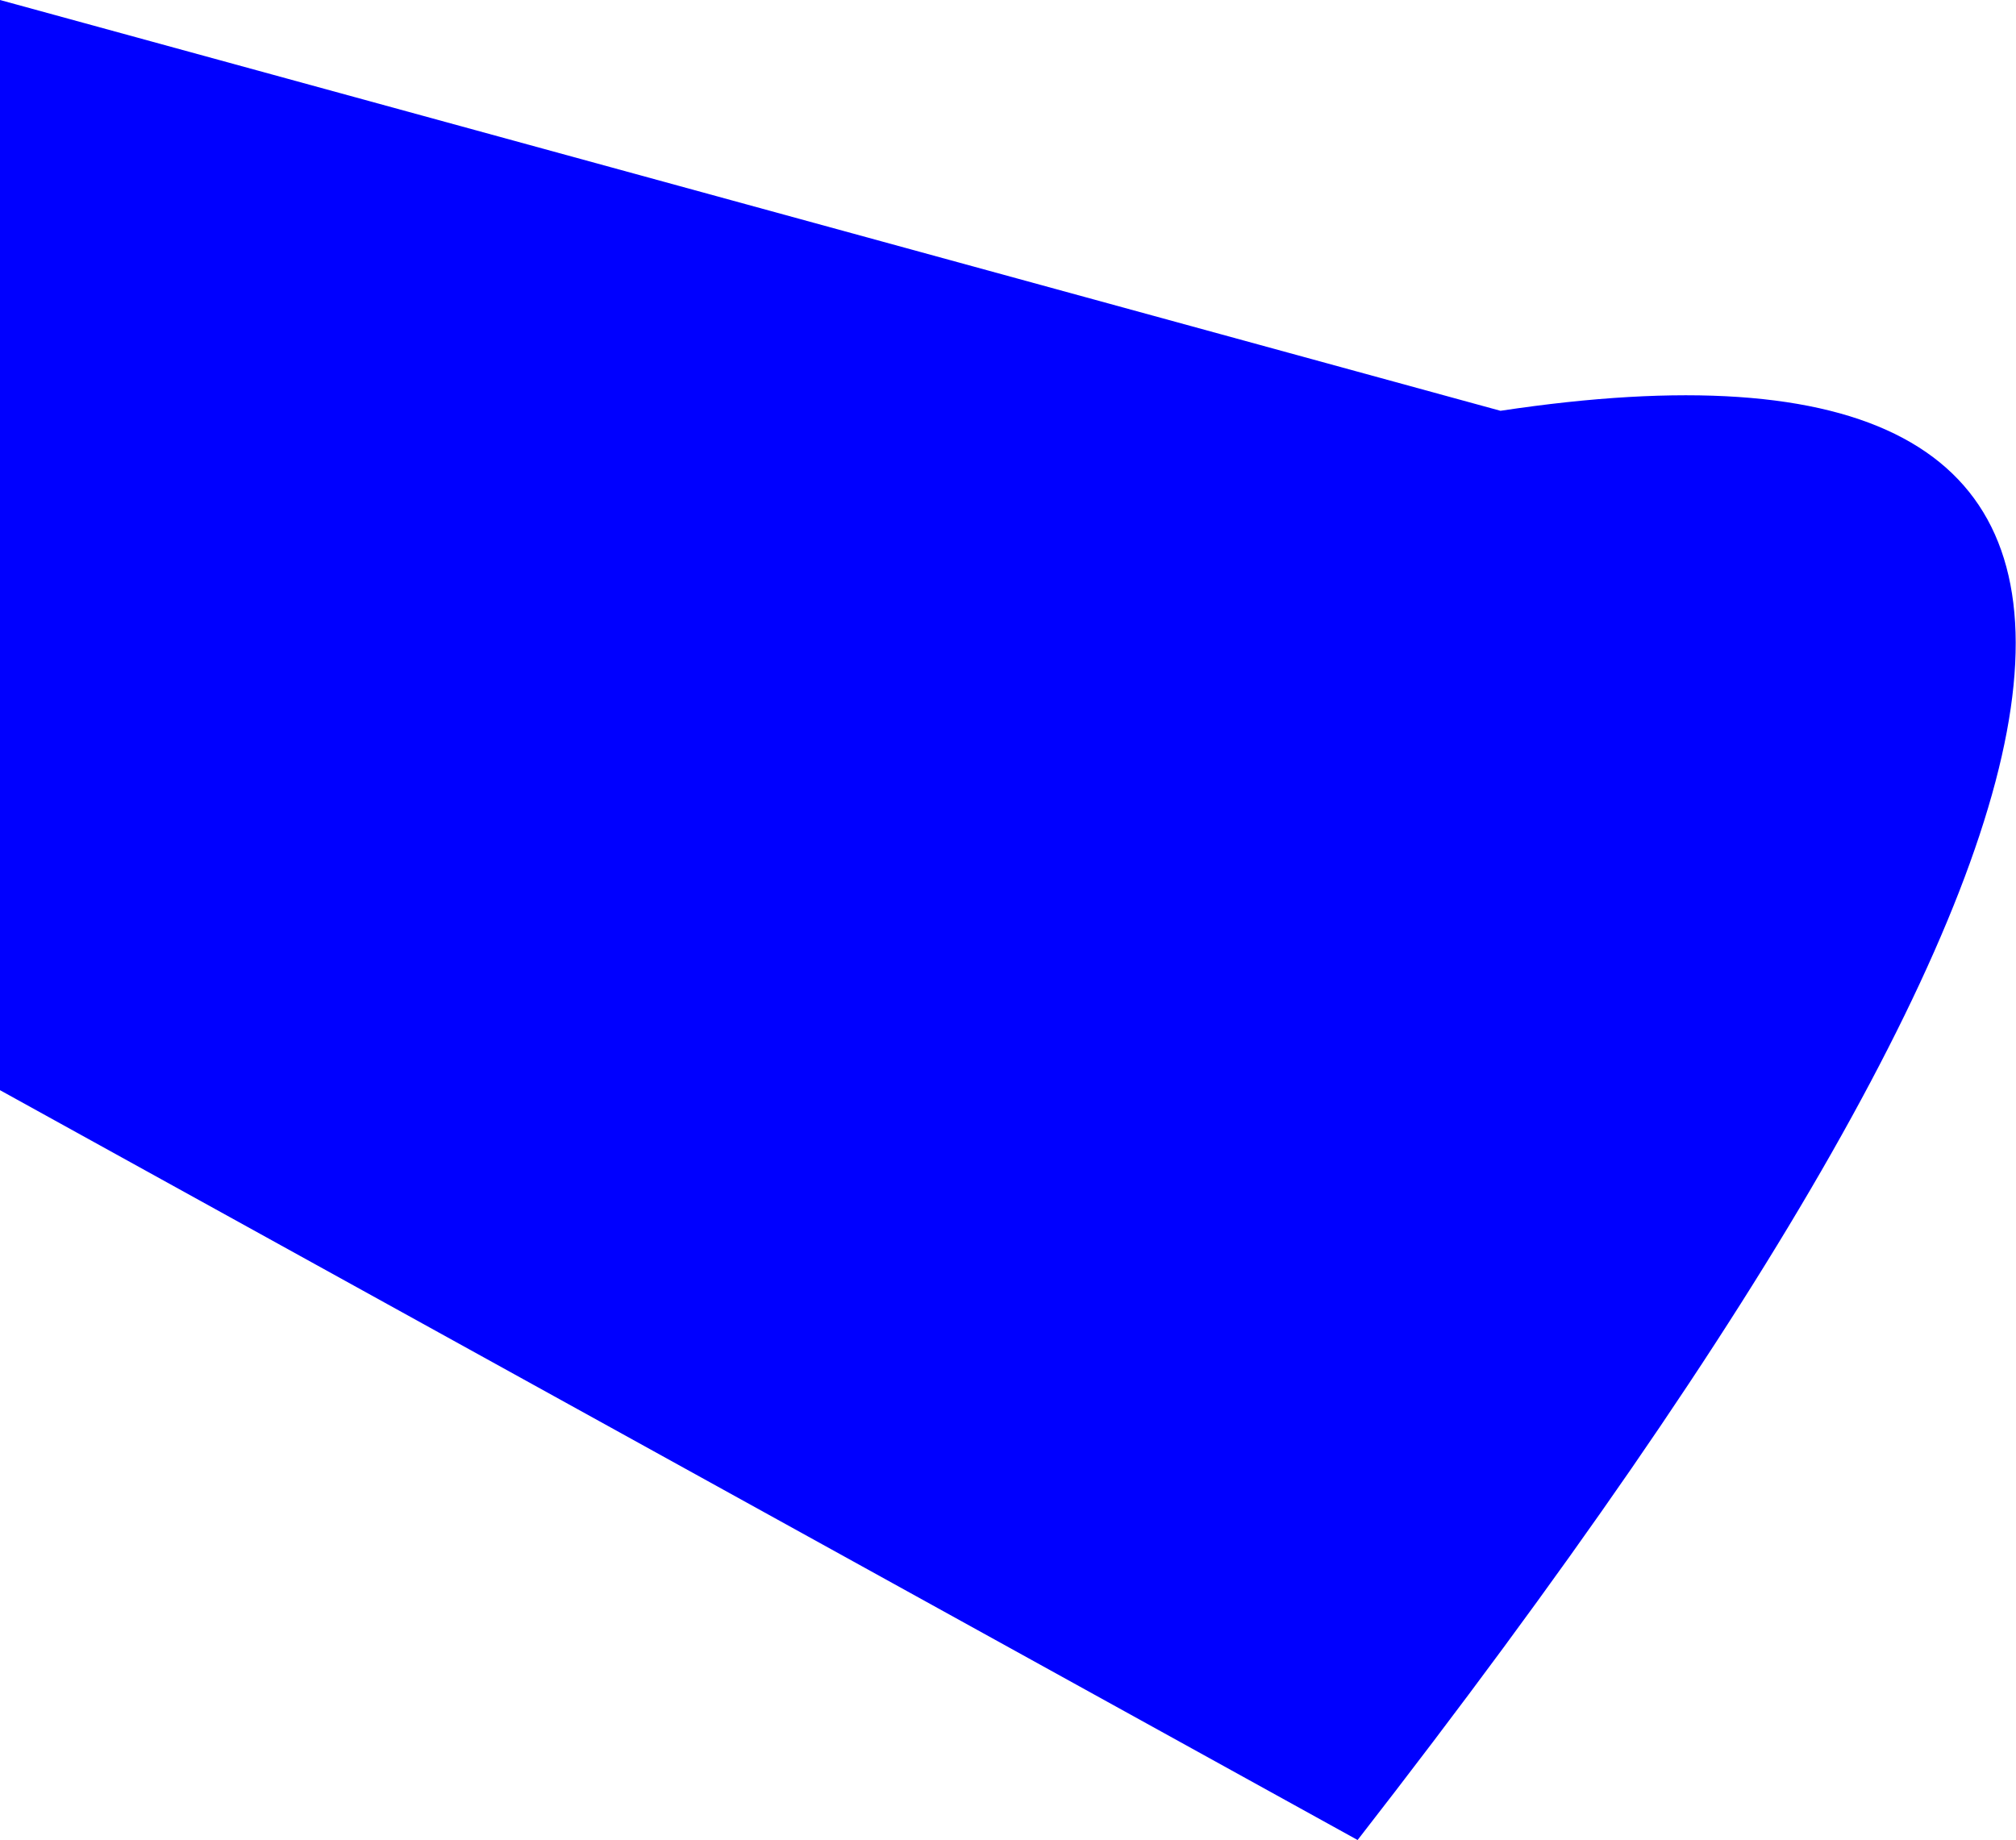
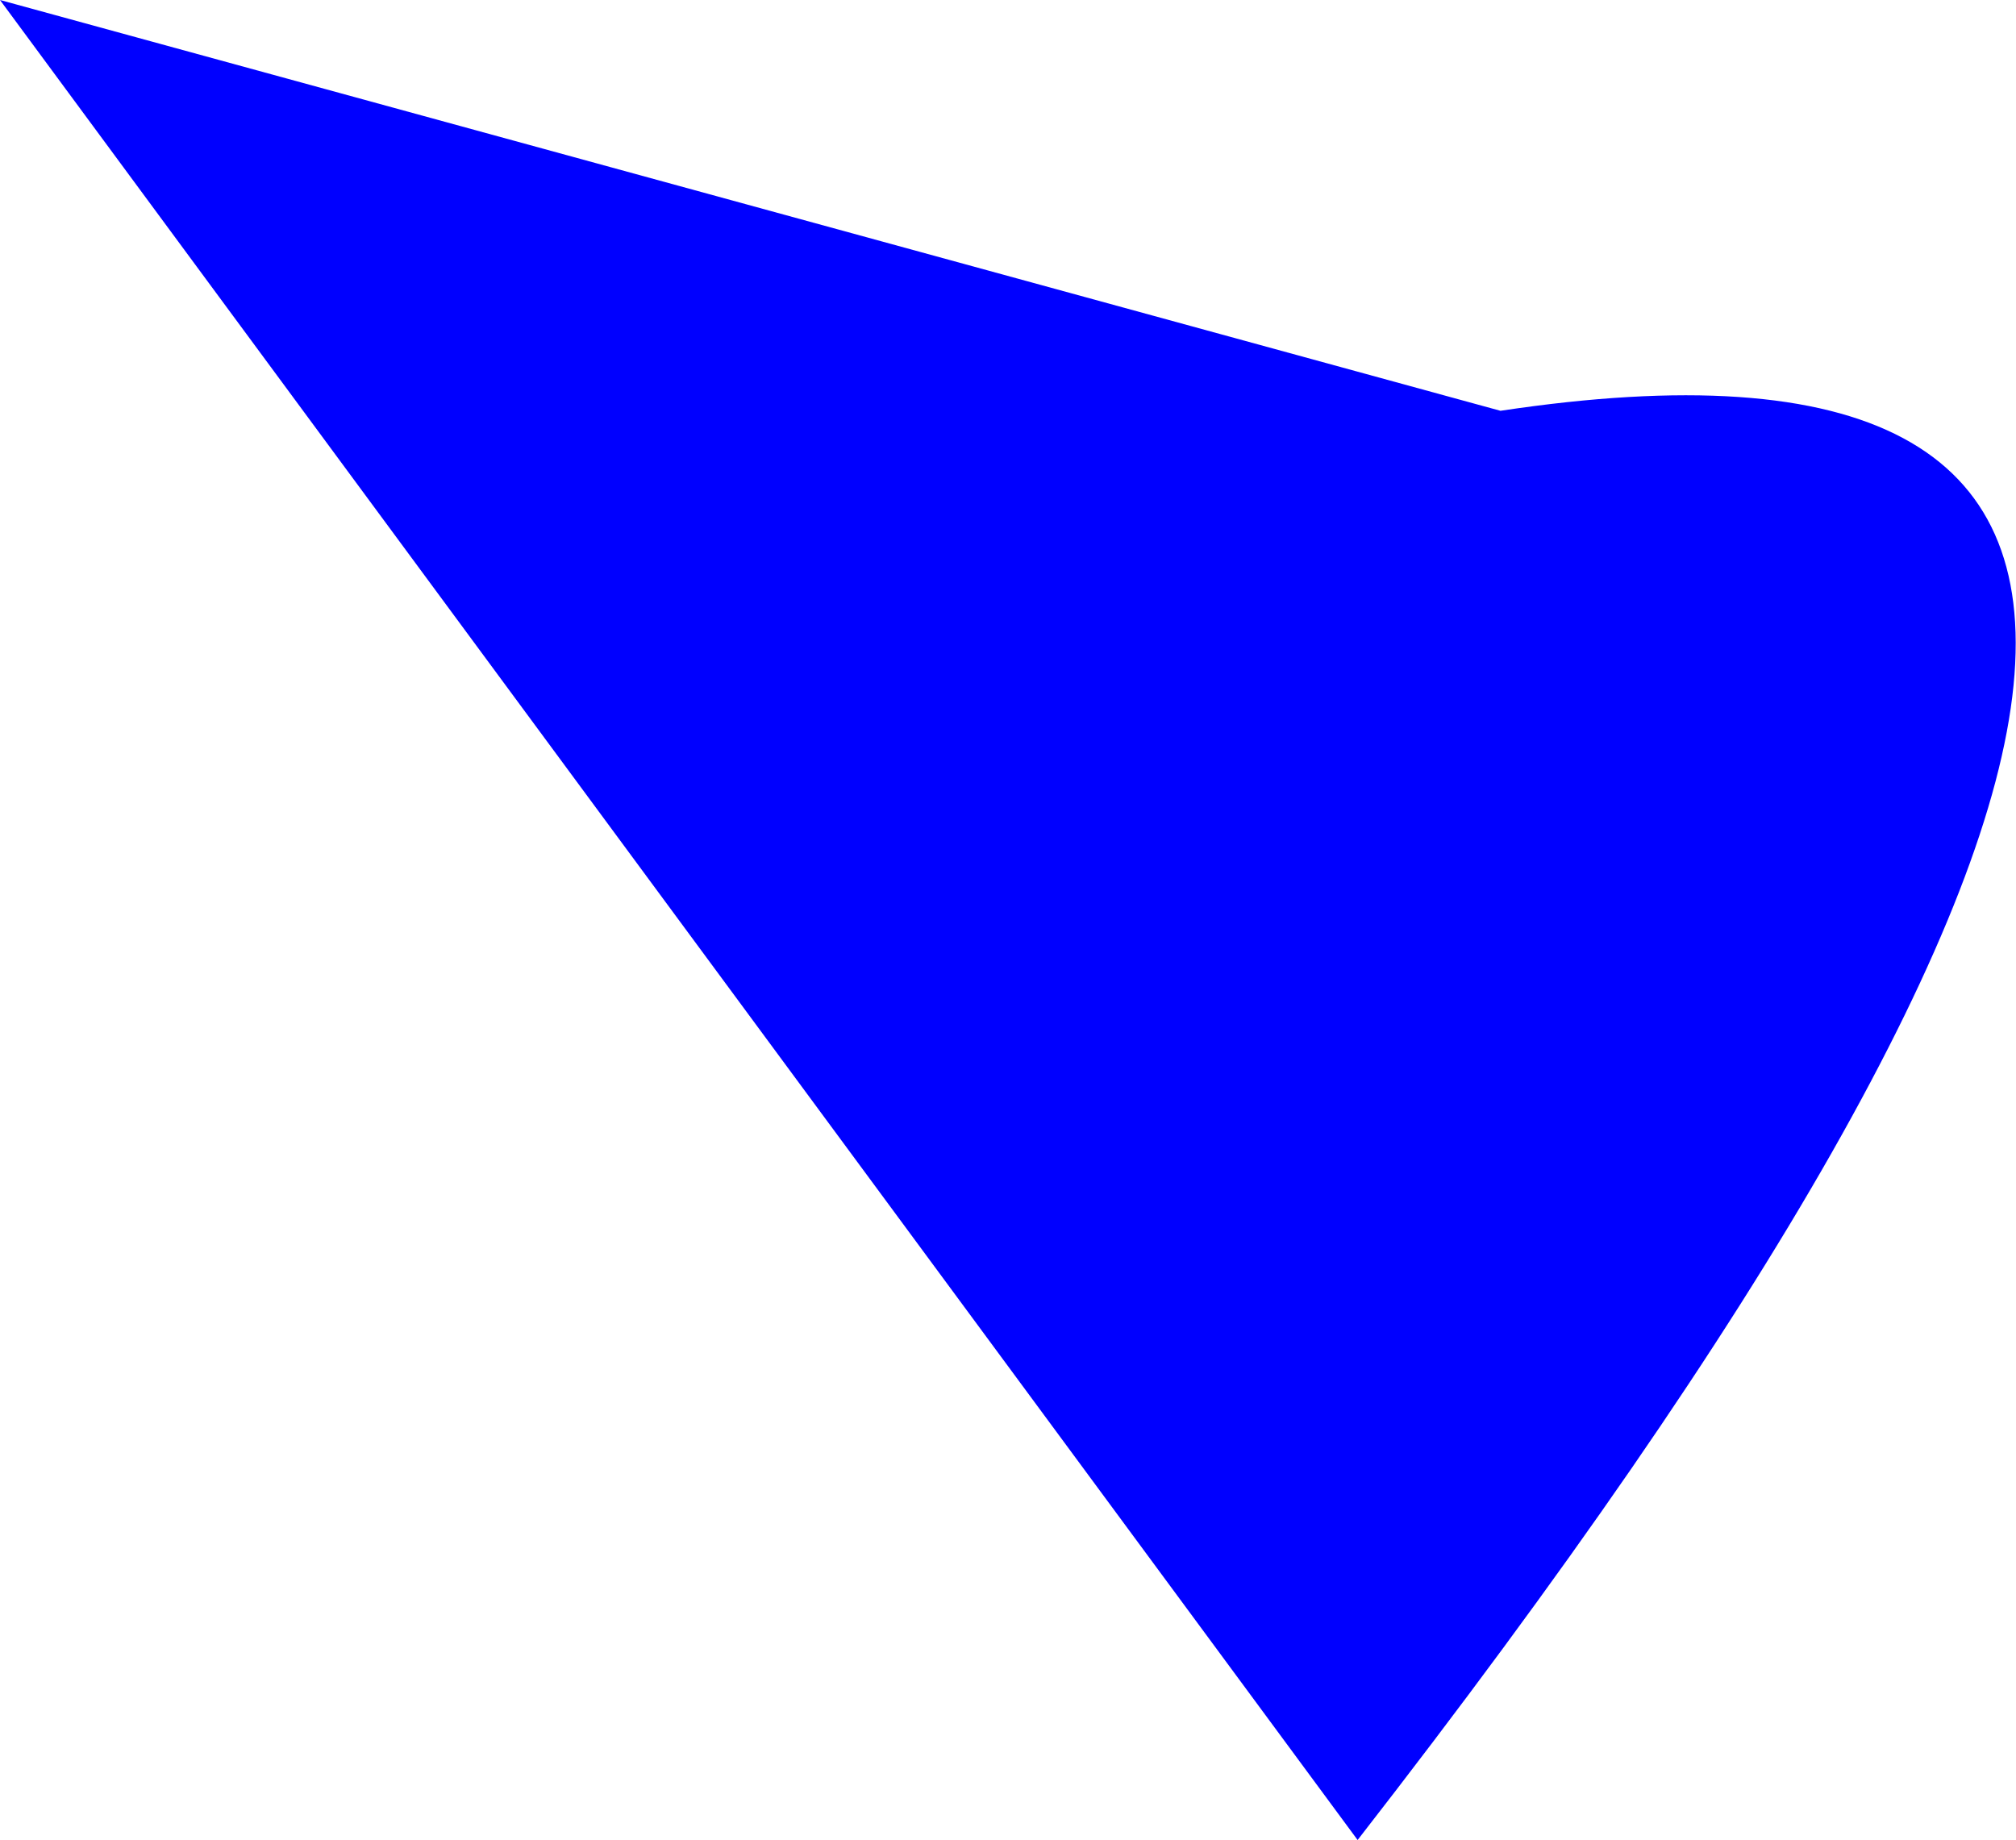
<svg xmlns="http://www.w3.org/2000/svg" height="139.75px" width="153.1px">
  <g transform="matrix(1.0, 0.0, 0.0, 1.0, -269.35, -84.45)">
-     <path d="M269.35 84.45 L383.3 115.65 Q466.65 103.1 372.45 224.2 L269.35 167.25 269.35 84.45" fill="#0000ff" fill-rule="evenodd" stroke="none" />
+     <path d="M269.35 84.45 L383.3 115.65 Q466.65 103.1 372.45 224.2 " fill="#0000ff" fill-rule="evenodd" stroke="none" />
  </g>
</svg>